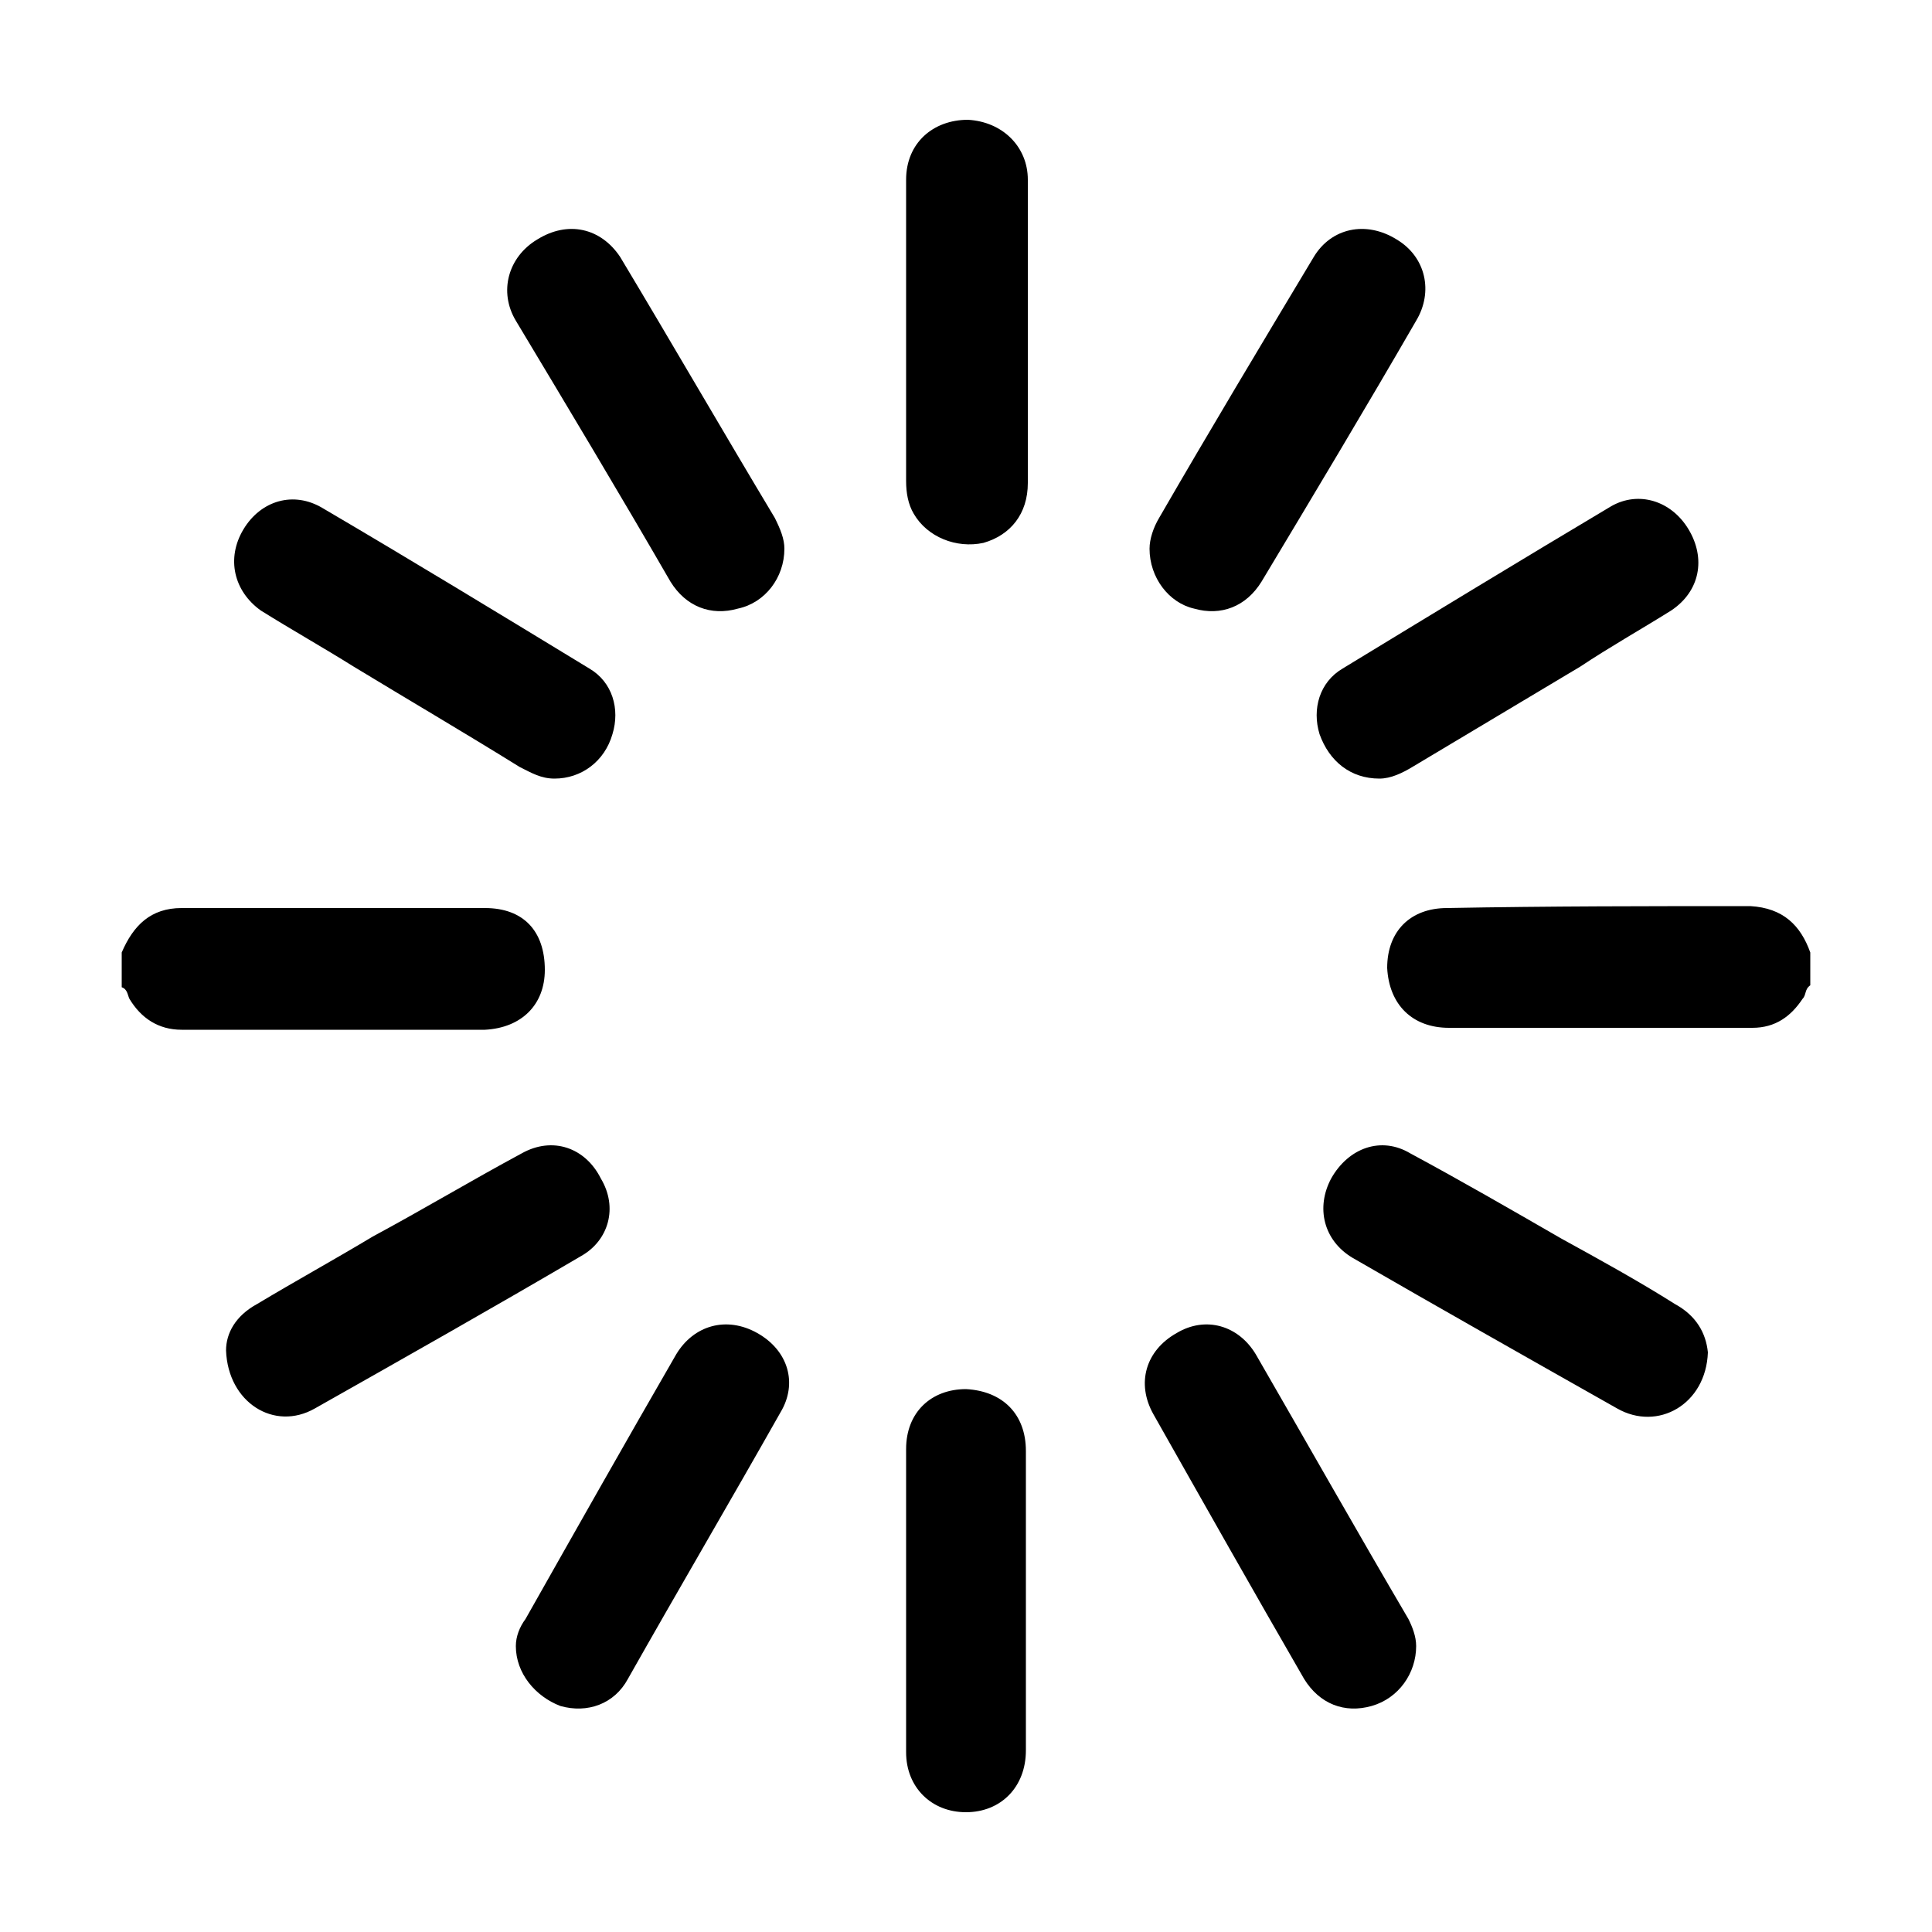
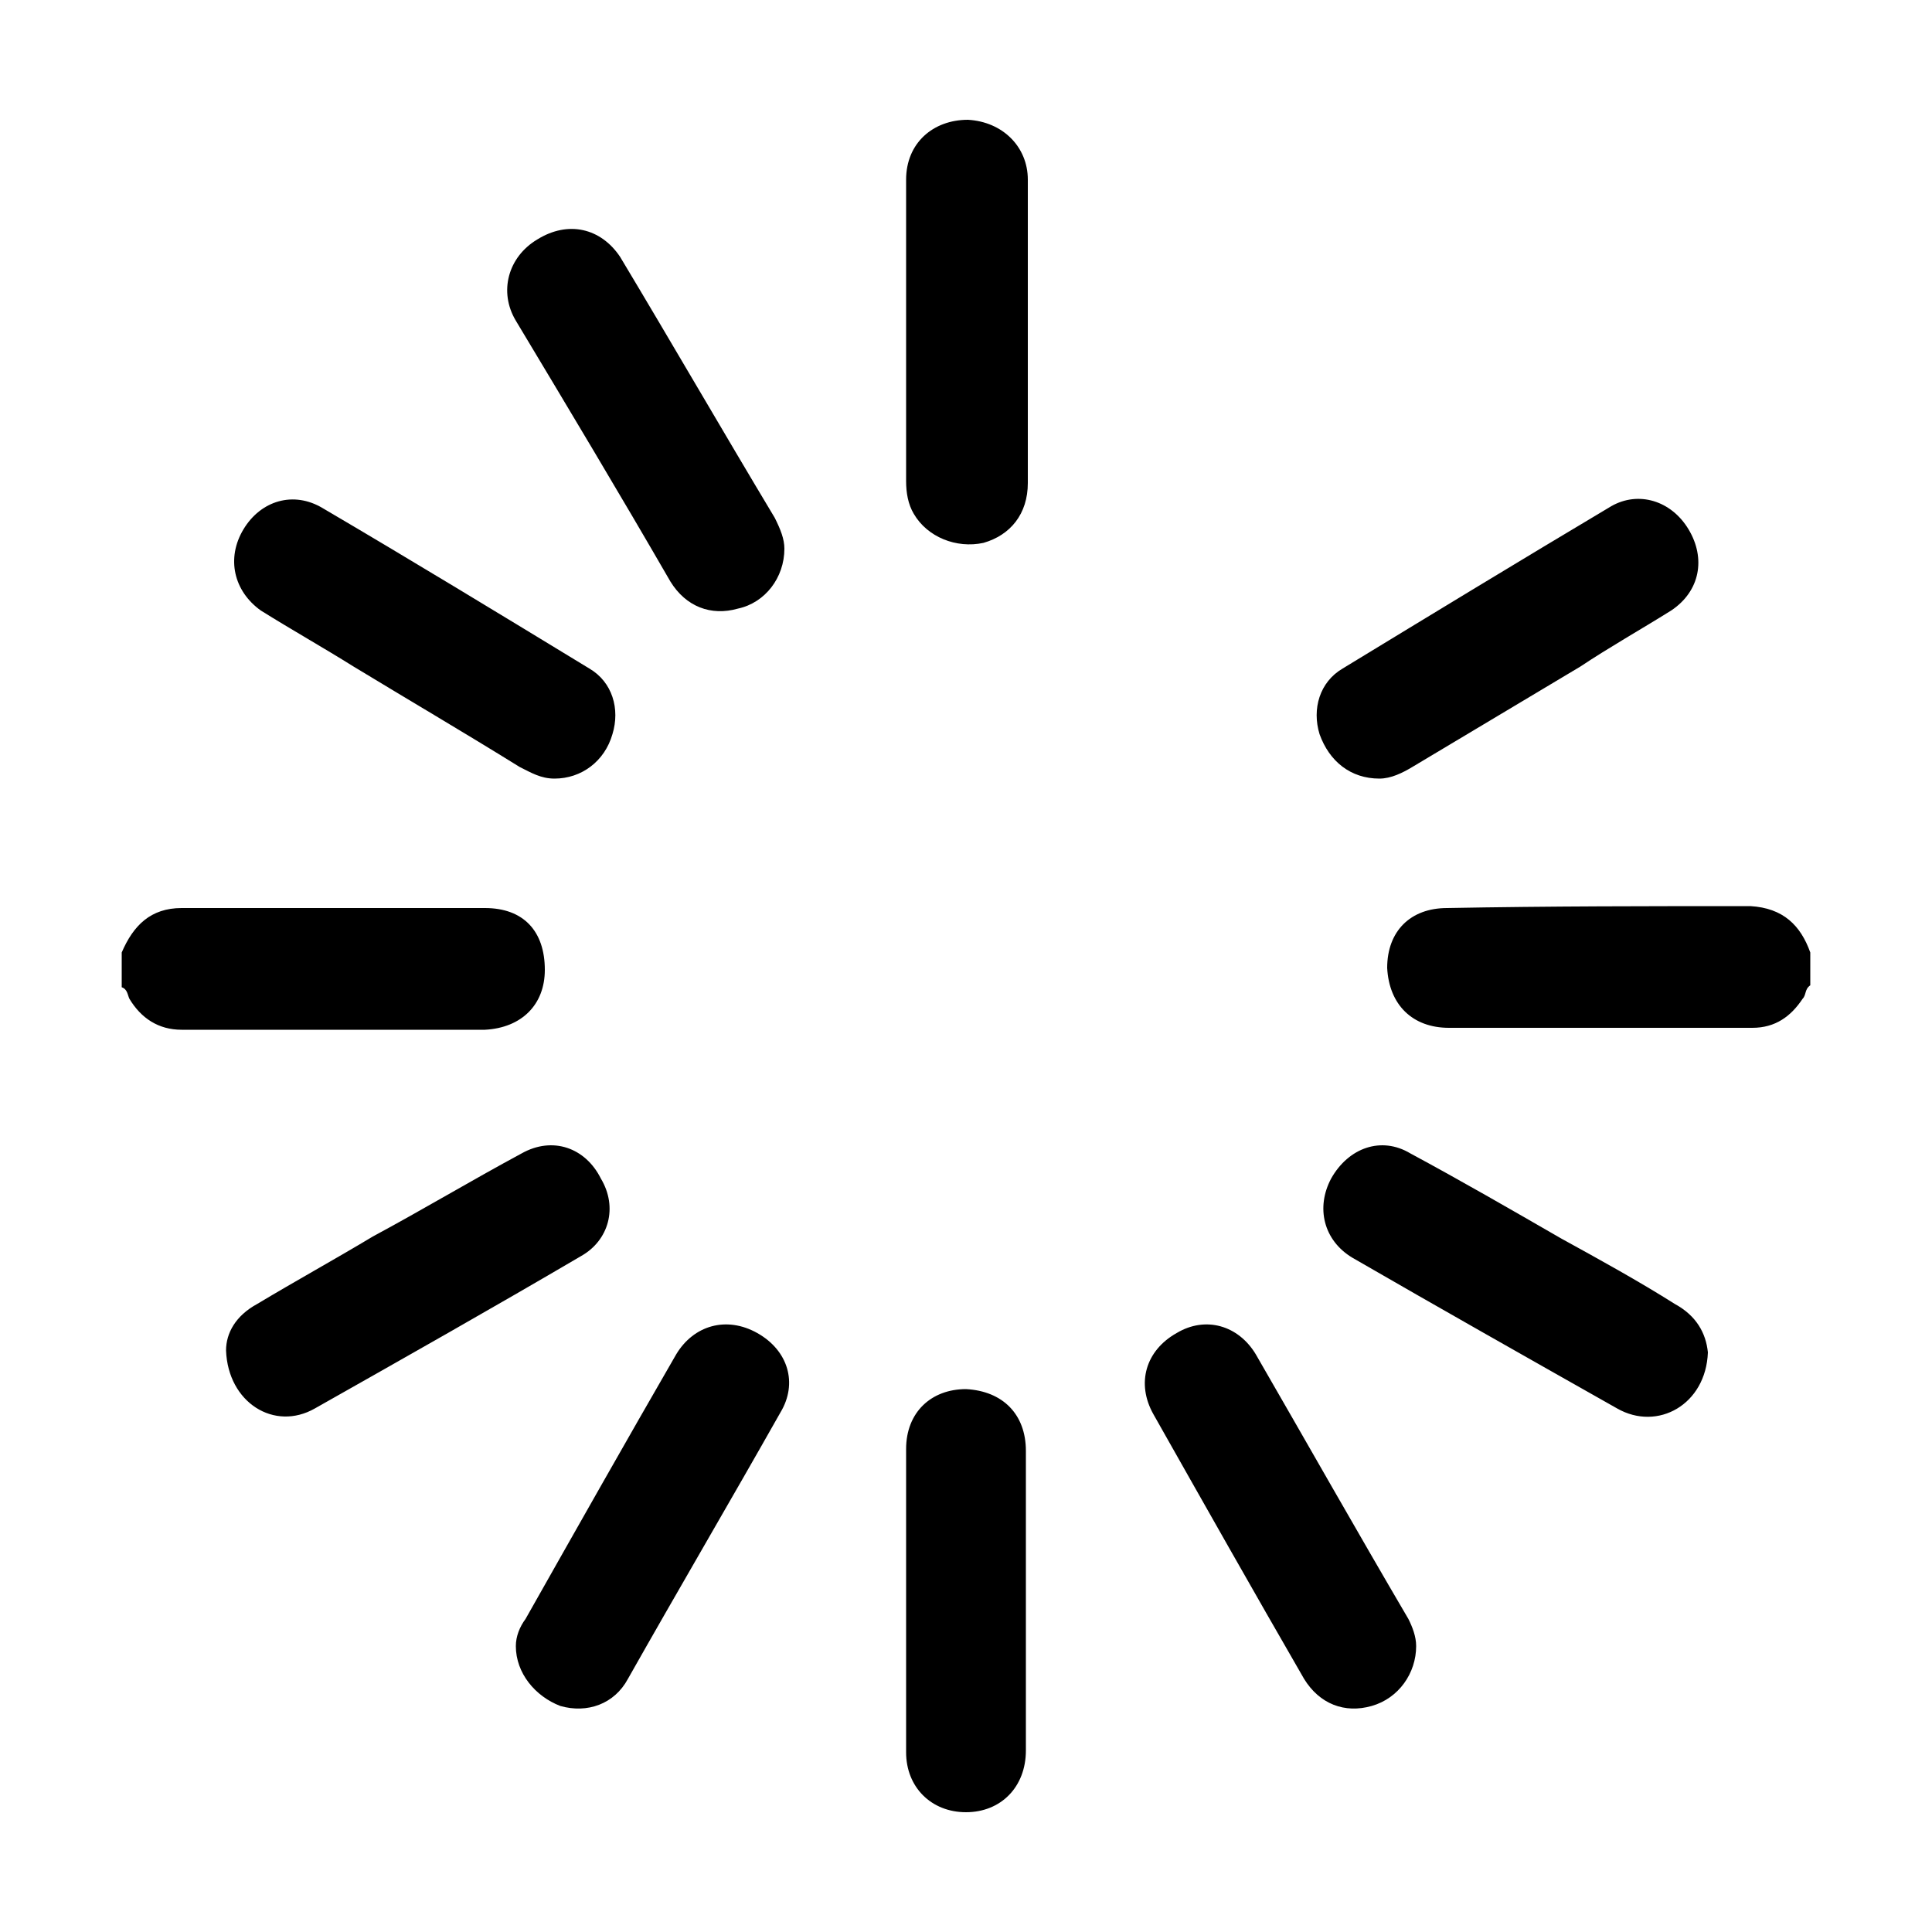
<svg xmlns="http://www.w3.org/2000/svg" width="64" height="64" viewBox="0 0 1000 1000">
-   <path d="M906 469c-52 0-104 0-157 1-19 0-31 12-31 31 1 19 13 31 32 31h157c12 0 20-6 26-15 2-2 1-5 4-7v-17c-5-14-14-23-31-24zM531 828v-77c0-19-12-31-31-32-18 0-31 12-31 31v157c0 18 13 31 31 31s31-13 31-32v-78zm87-513c14 4 27-1 35-14 27-45 54-90 80-135 9-15 5-33-10-42-16-10-34-6-43 9-27 45-54 90-80 135-3 5-5 11-5 16 0 15 10 28 23 31zM501 62c-18 0-32 12-32 31v156c0 6 1 12 4 17 7 12 22 18 36 15 14-4 23-15 23-31V93c0-17-13-30-31-31zm182 318c5 14 16 23 31 23 6 0 12-3 17-6l87-52c15-10 31-19 47-29 15-10 18-27 9-42s-26-20-40-12c-47 28-93 56-139 84-12 7-16 21-12 34zm184 295c-19-12-39-23-59-34-26-15-52-30-78-44-15-9-32-3-41 13-8 15-4 32 11 41 45 26 91 52 137 78 21 12 46-2 47-29-1-10-6-19-17-25zm-217 26c-9-15-26-20-41-11-16 9-21 26-12 42 26 46 52 92 78 137 8 13 21 18 35 14s23-17 23-31c0-5-2-10-4-14-27-46-53-92-79-137zM282 502c0-20-11-32-31-32H94c-16 0-25 9-31 23v18c3 1 3 4 4 6 6 10 15 16 27 16h157c19-1 31-13 31-31zm65-201c8 13 21 18 35 14 14-3 24-16 24-31 0-5-2-10-5-16-27-45-53-90-80-135-10-15-27-19-43-9-15 9-20 27-11 42 27 45 54 90 80 135zm-212 15c16 10 32 19 48 29 28 17 57 34 86 52 6 3 11 6 18 6 14 0 26-9 30-23 4-13 0-27-12-34-46-28-92-56-138-83-15-9-32-4-41 11s-5 32 9 42zm176 294c-8-16-25-22-41-13-26 14-51 29-77 43-20 12-40 23-60 35-11 6-16 15-16 24 1 27 25 42 46 30 46-26 92-52 138-79 14-8 19-25 10-40zm81 80c-16-9-33-4-42 11-26 45-52 91-78 137-3 4-5 9-5 14 0 14 10 26 23 31 14 4 28-1 35-14 26-46 53-92 79-138 9-15 4-32-12-41z" />
+   <path d="M906 469c-52 0-104 0-157 1-19 0-31 12-31 31 1 19 13 31 32 31h157c12 0 20-6 26-15 2-2 1-5 4-7v-17c-5-14-14-23-31-24zM531 828v-77c0-19-12-31-31-32-18 0-31 12-31 31v157c0 18 13 31 31 31s31-13 31-32v-78zm87-513zM501 62c-18 0-32 12-32 31v156c0 6 1 12 4 17 7 12 22 18 36 15 14-4 23-15 23-31V93c0-17-13-30-31-31zm182 318c5 14 16 23 31 23 6 0 12-3 17-6l87-52c15-10 31-19 47-29 15-10 18-27 9-42s-26-20-40-12c-47 28-93 56-139 84-12 7-16 21-12 34zm184 295c-19-12-39-23-59-34-26-15-52-30-78-44-15-9-32-3-41 13-8 15-4 32 11 41 45 26 91 52 137 78 21 12 46-2 47-29-1-10-6-19-17-25zm-217 26c-9-15-26-20-41-11-16 9-21 26-12 42 26 46 52 92 78 137 8 13 21 18 35 14s23-17 23-31c0-5-2-10-4-14-27-46-53-92-79-137zM282 502c0-20-11-32-31-32H94c-16 0-25 9-31 23v18c3 1 3 4 4 6 6 10 15 16 27 16h157c19-1 31-13 31-31zm65-201c8 13 21 18 35 14 14-3 24-16 24-31 0-5-2-10-5-16-27-45-53-90-80-135-10-15-27-19-43-9-15 9-20 27-11 42 27 45 54 90 80 135zm-212 15c16 10 32 19 48 29 28 17 57 34 86 52 6 3 11 6 18 6 14 0 26-9 30-23 4-13 0-27-12-34-46-28-92-56-138-83-15-9-32-4-41 11s-5 32 9 42zm176 294c-8-16-25-22-41-13-26 14-51 29-77 43-20 12-40 23-60 35-11 6-16 15-16 24 1 27 25 42 46 30 46-26 92-52 138-79 14-8 19-25 10-40zm81 80c-16-9-33-4-42 11-26 45-52 91-78 137-3 4-5 9-5 14 0 14 10 26 23 31 14 4 28-1 35-14 26-46 53-92 79-138 9-15 4-32-12-41z" />
</svg>